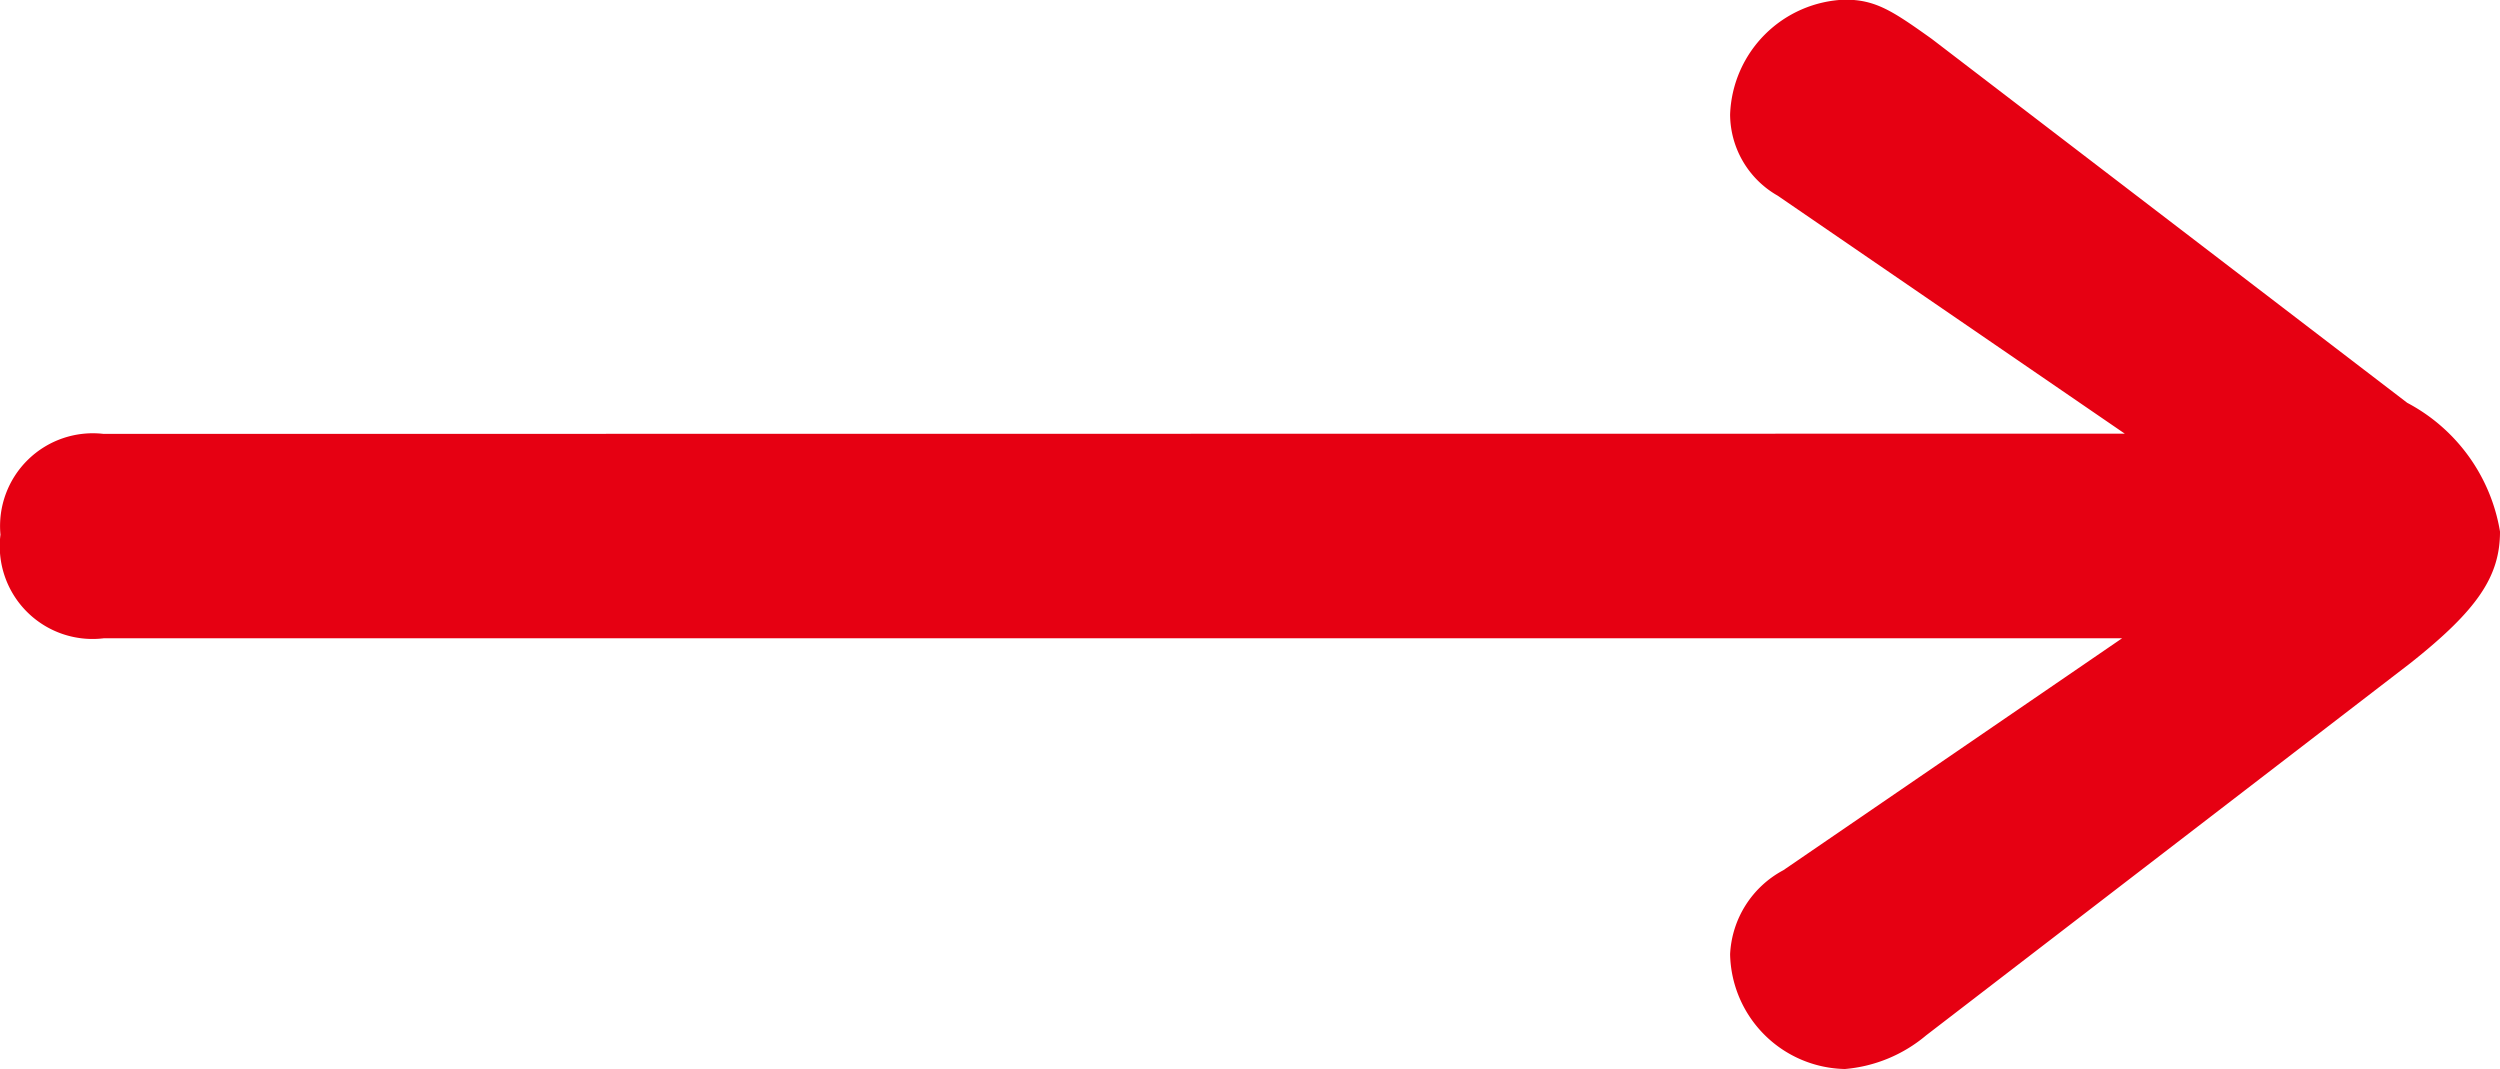
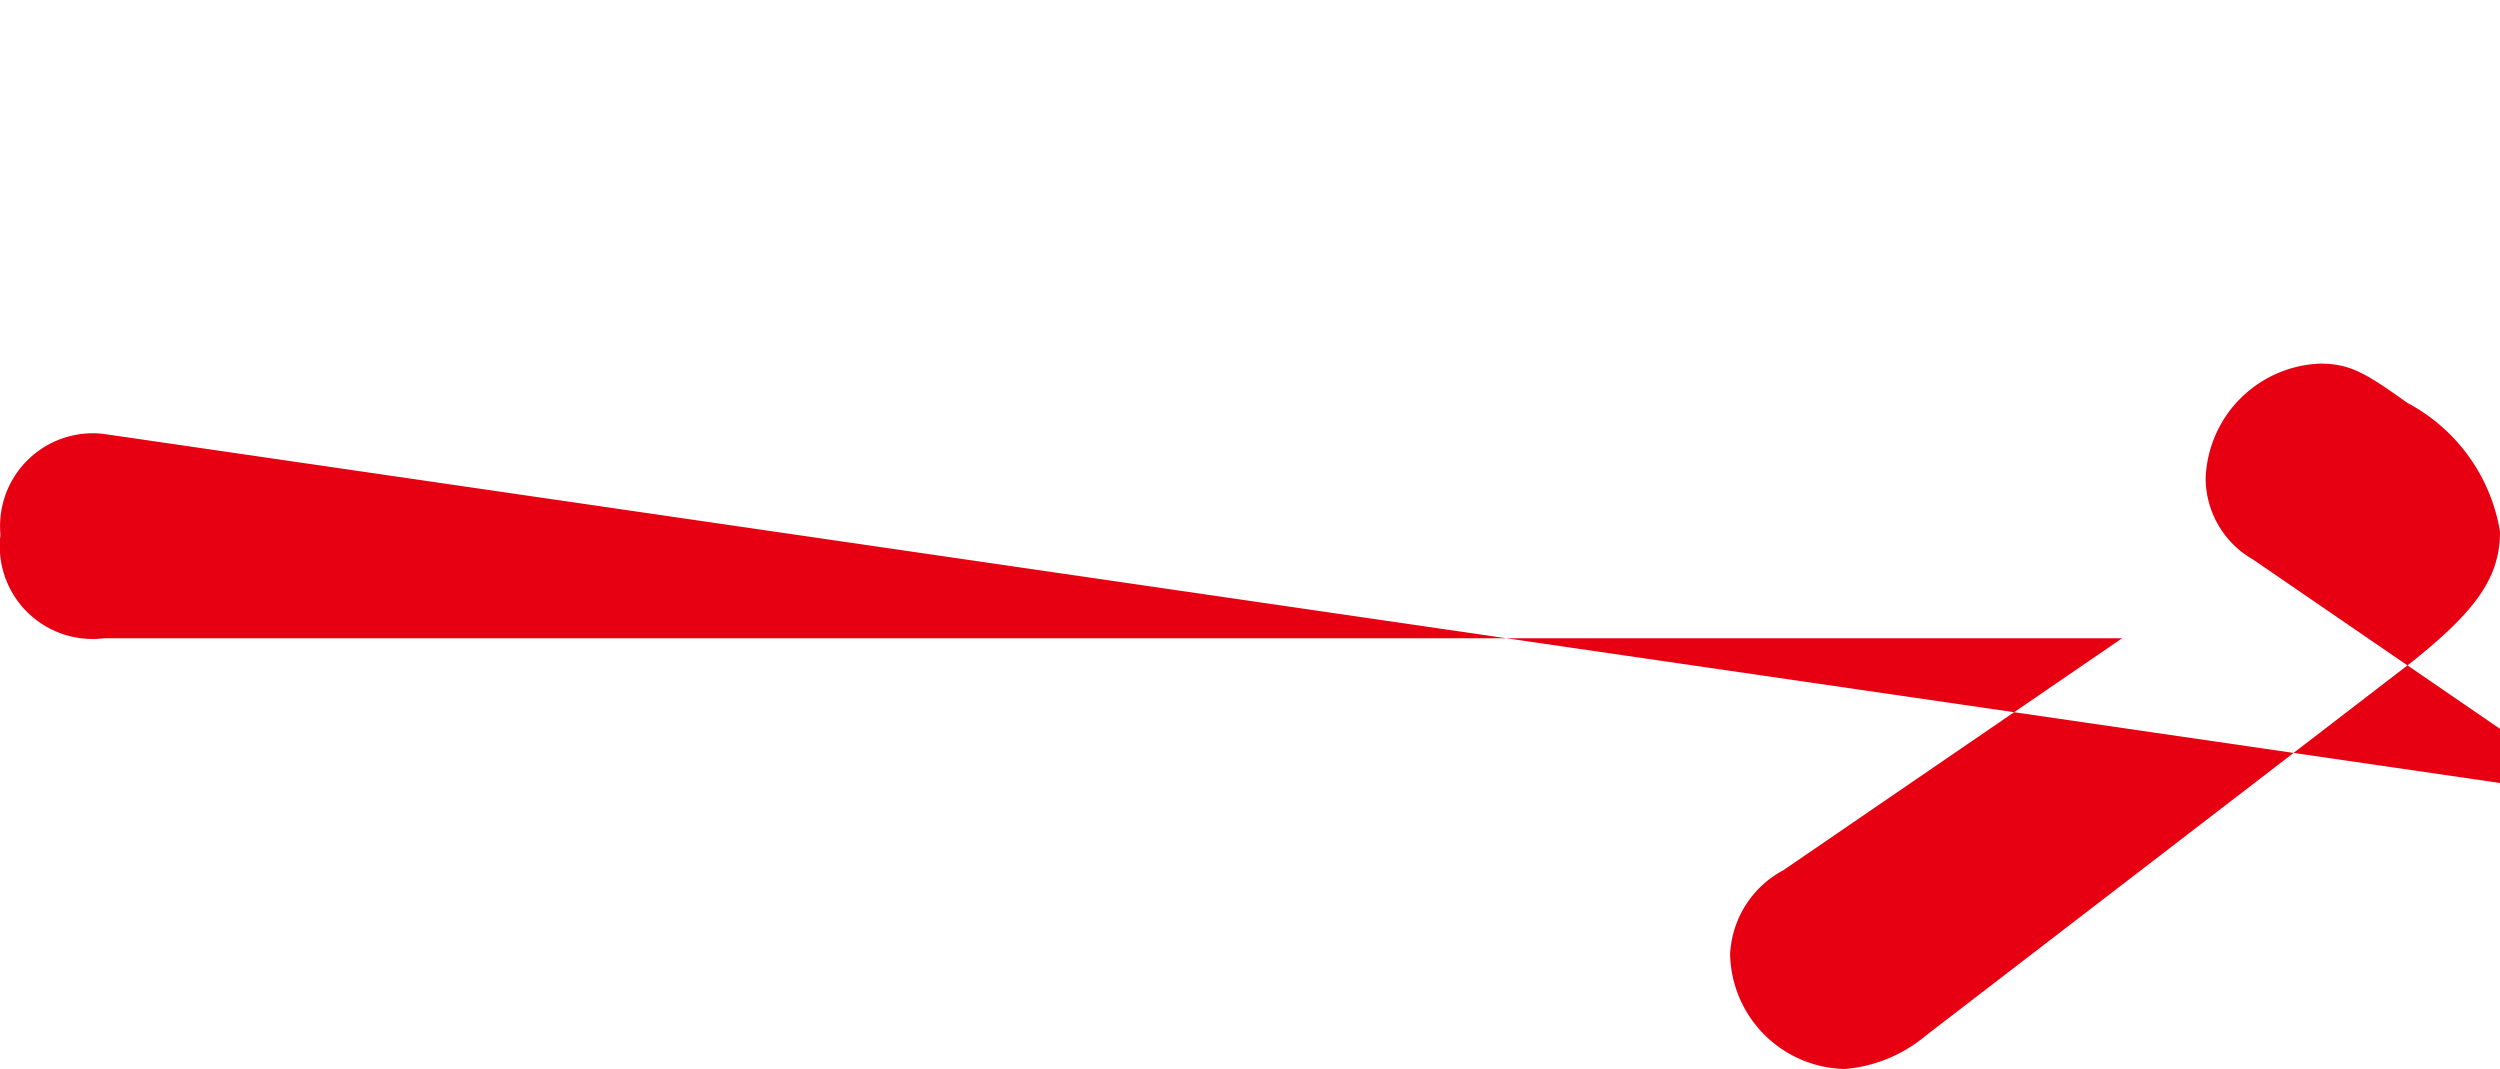
<svg xmlns="http://www.w3.org/2000/svg" width="21.555" height="9.221" viewBox="0 0 21.555 9.221">
-   <path id="パス_1922" data-name="パス 1922" d="M1.789-5.411A.8.8,0,0,0,.9-4.542a.8.8,0,0,0,.893.893h17.4l-2.921,2a.868.868,0,0,0-.459.724,1.01,1.01,0,0,0,.99.99,1.25,1.25,0,0,0,.7-.29l4.176-3.21c.579-.459.772-.748.772-1.134a1.54,1.54,0,0,0-.8-1.11l-4.1-3.138c-.338-.241-.483-.338-.748-.338a1.027,1.027,0,0,0-.99.99.81.81,0,0,0,.41.7l2.993,2.052Z" transform="translate(-0.896 9.152)" fill="#e60012" />
+   <path id="パス_1922" data-name="パス 1922" d="M1.789-5.411A.8.8,0,0,0,.9-4.542a.8.8,0,0,0,.893.893h17.4l-2.921,2a.868.868,0,0,0-.459.724,1.01,1.01,0,0,0,.99.99,1.25,1.25,0,0,0,.7-.29l4.176-3.21c.579-.459.772-.748.772-1.134a1.54,1.54,0,0,0-.8-1.11c-.338-.241-.483-.338-.748-.338a1.027,1.027,0,0,0-.99.99.81.81,0,0,0,.41.7l2.993,2.052Z" transform="translate(-0.896 9.152)" fill="#e60012" />
</svg>